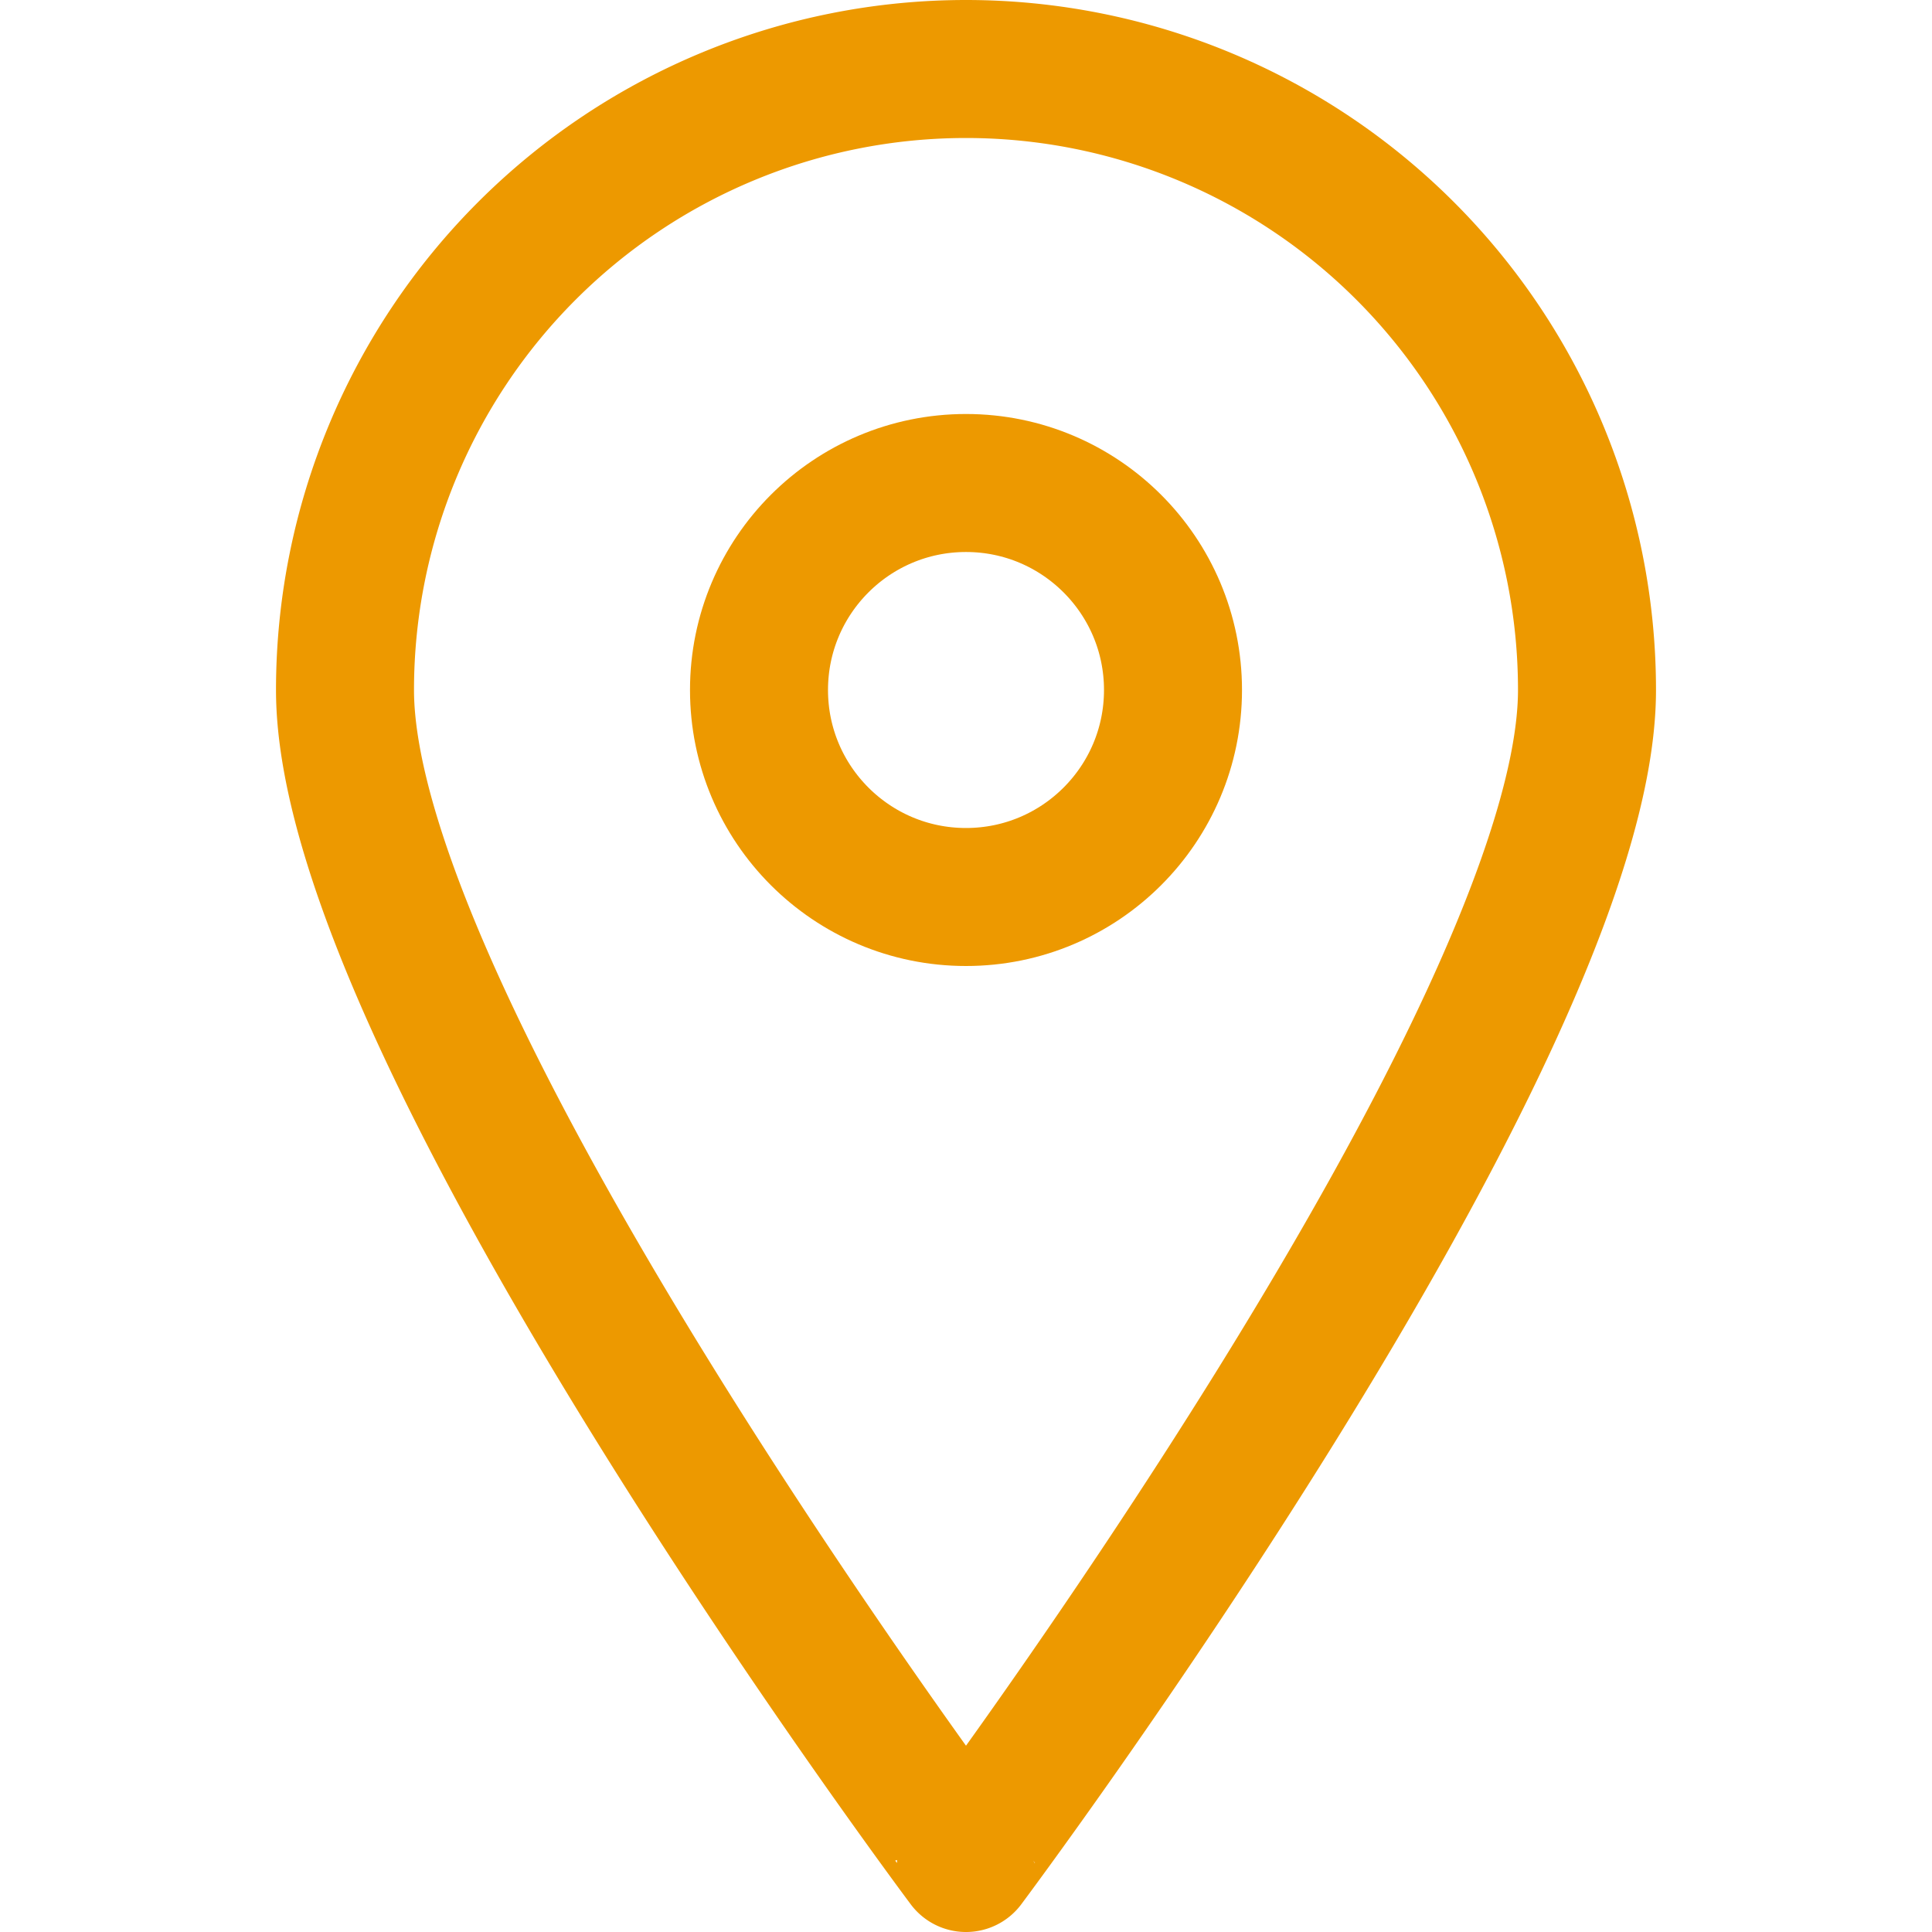
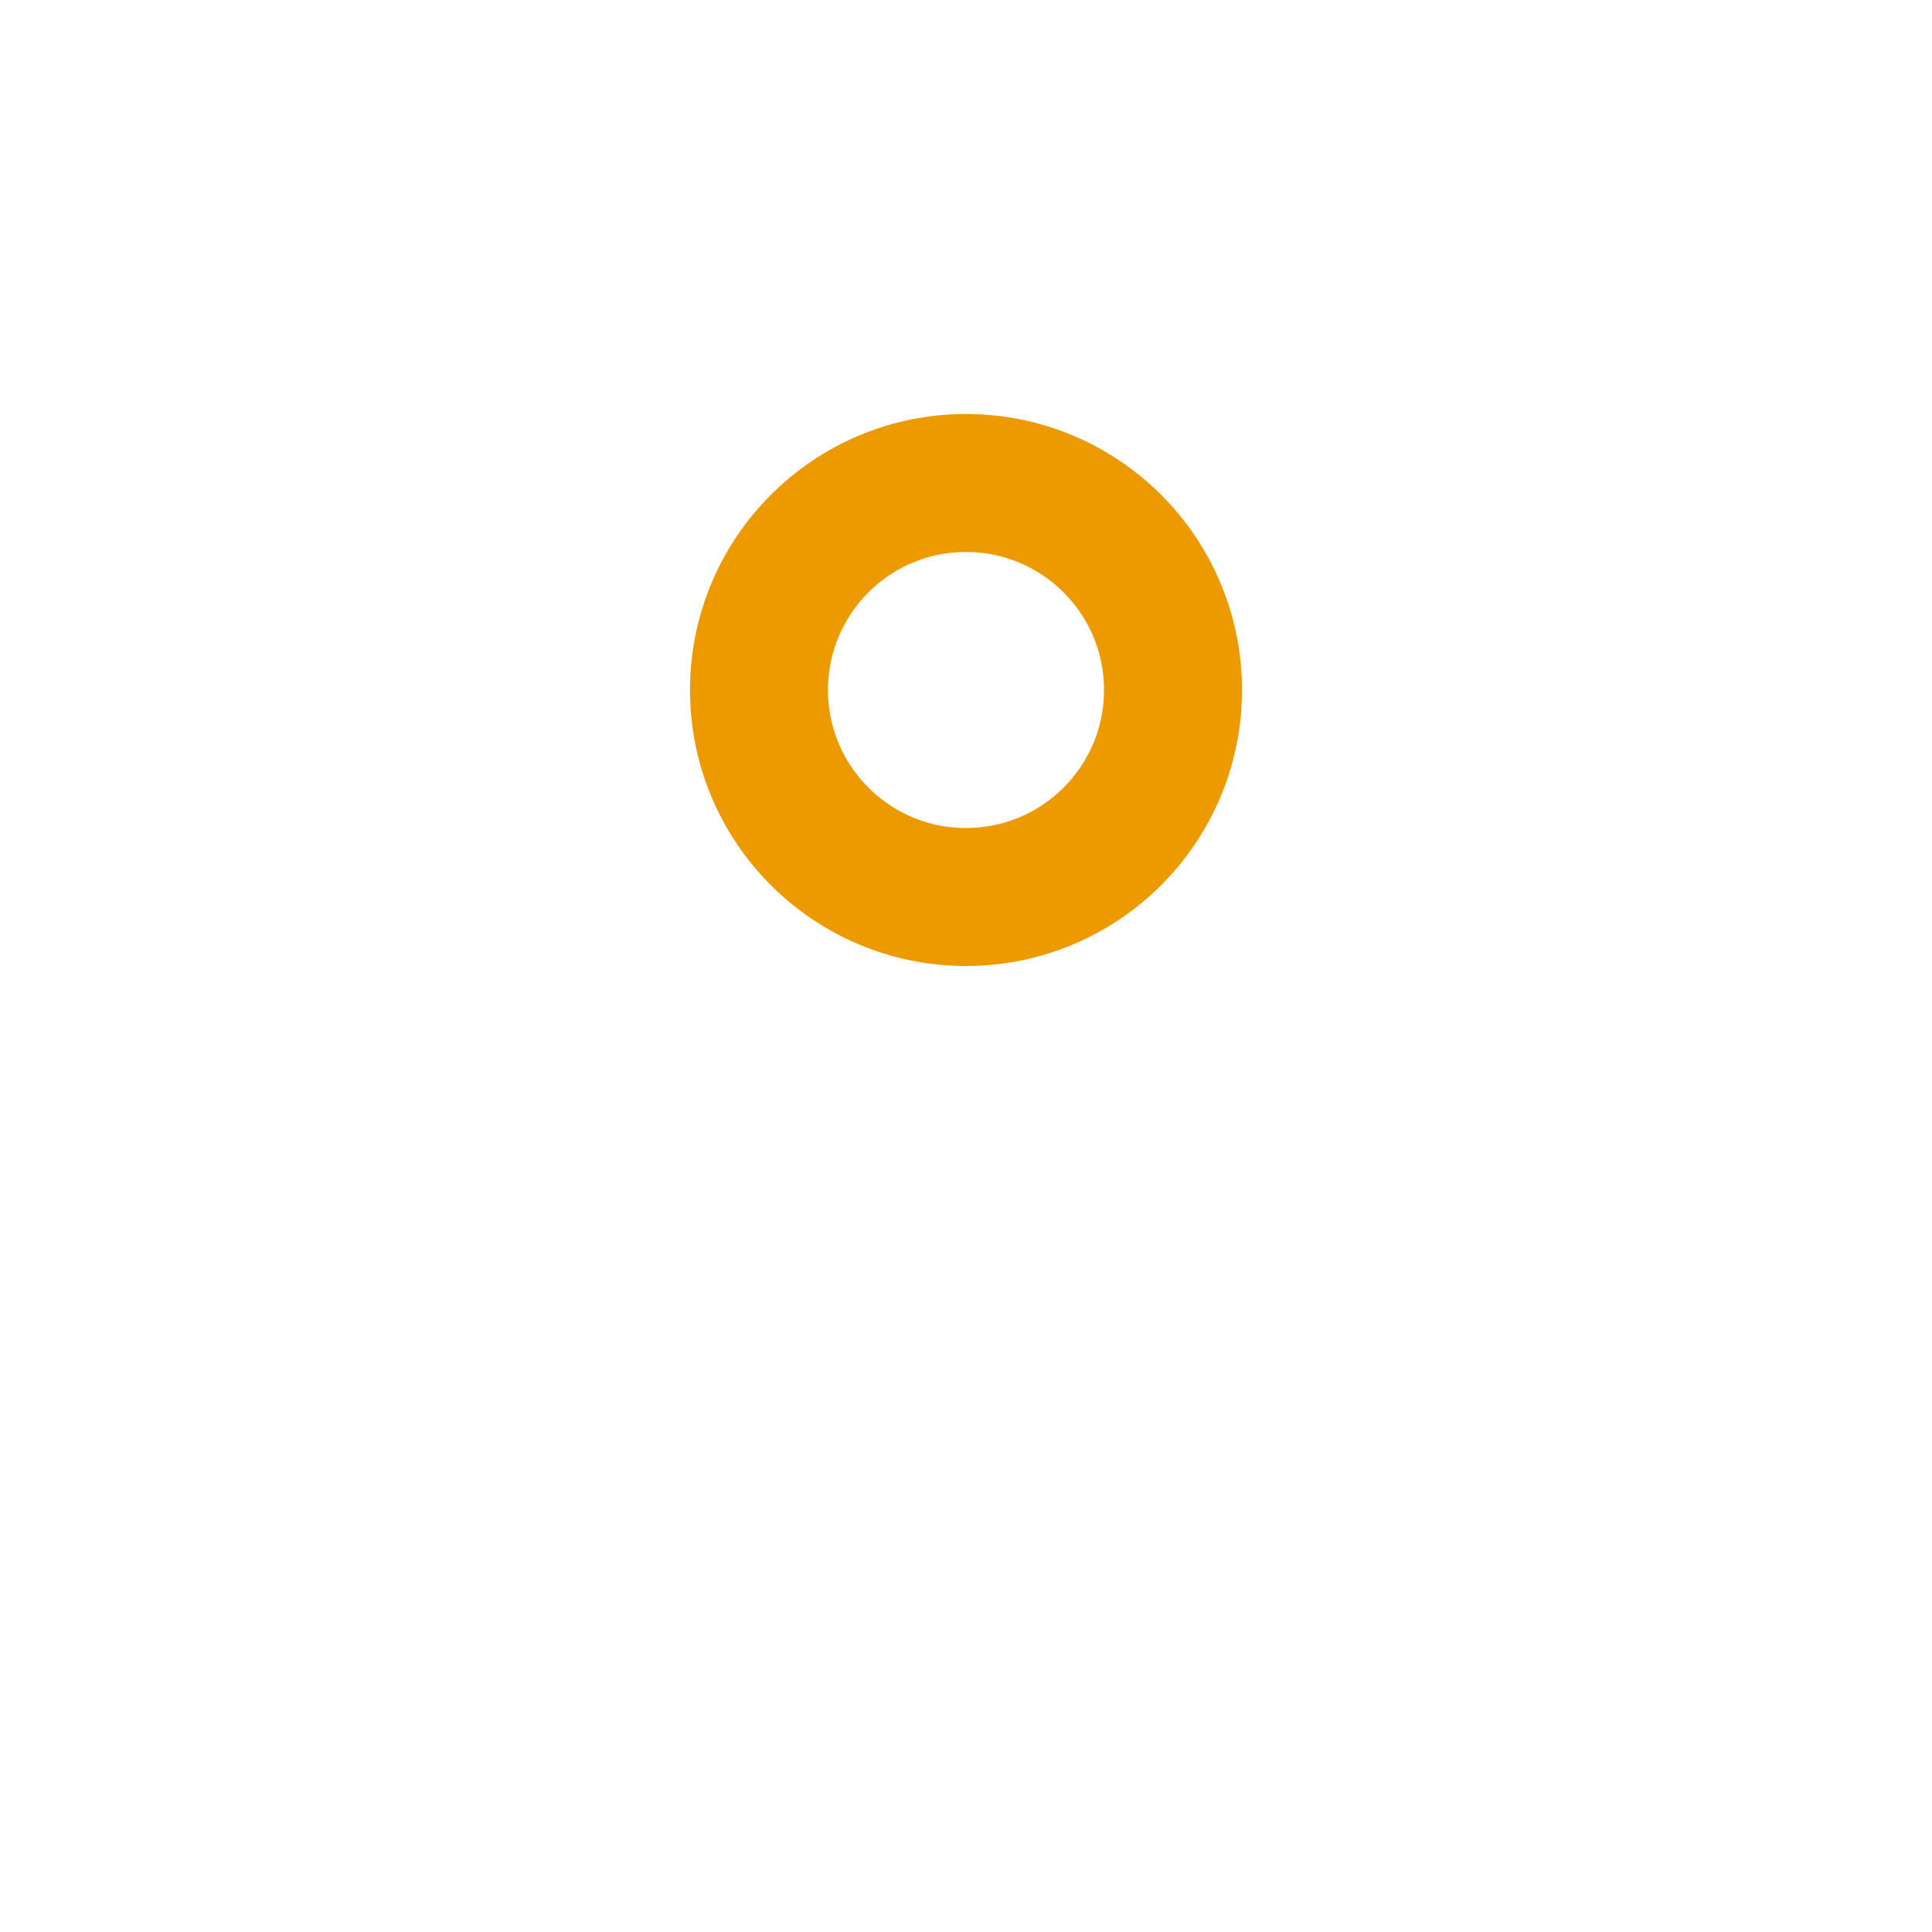
<svg xmlns="http://www.w3.org/2000/svg" width="64" height="64" viewBox="0 0 14 14">
  <g fill="none" stroke="#ed9900" stroke-linecap="round" stroke-linejoin="round">
-     <path d="M11.5 5c0 2.49-4.5 8.5-4.5 8.5S2.5 7.49 2.5 5a4.5 4.5 0 019 0z" />
    <circle cx="7" cy="5" r="1.5" />
  </g>
</svg>